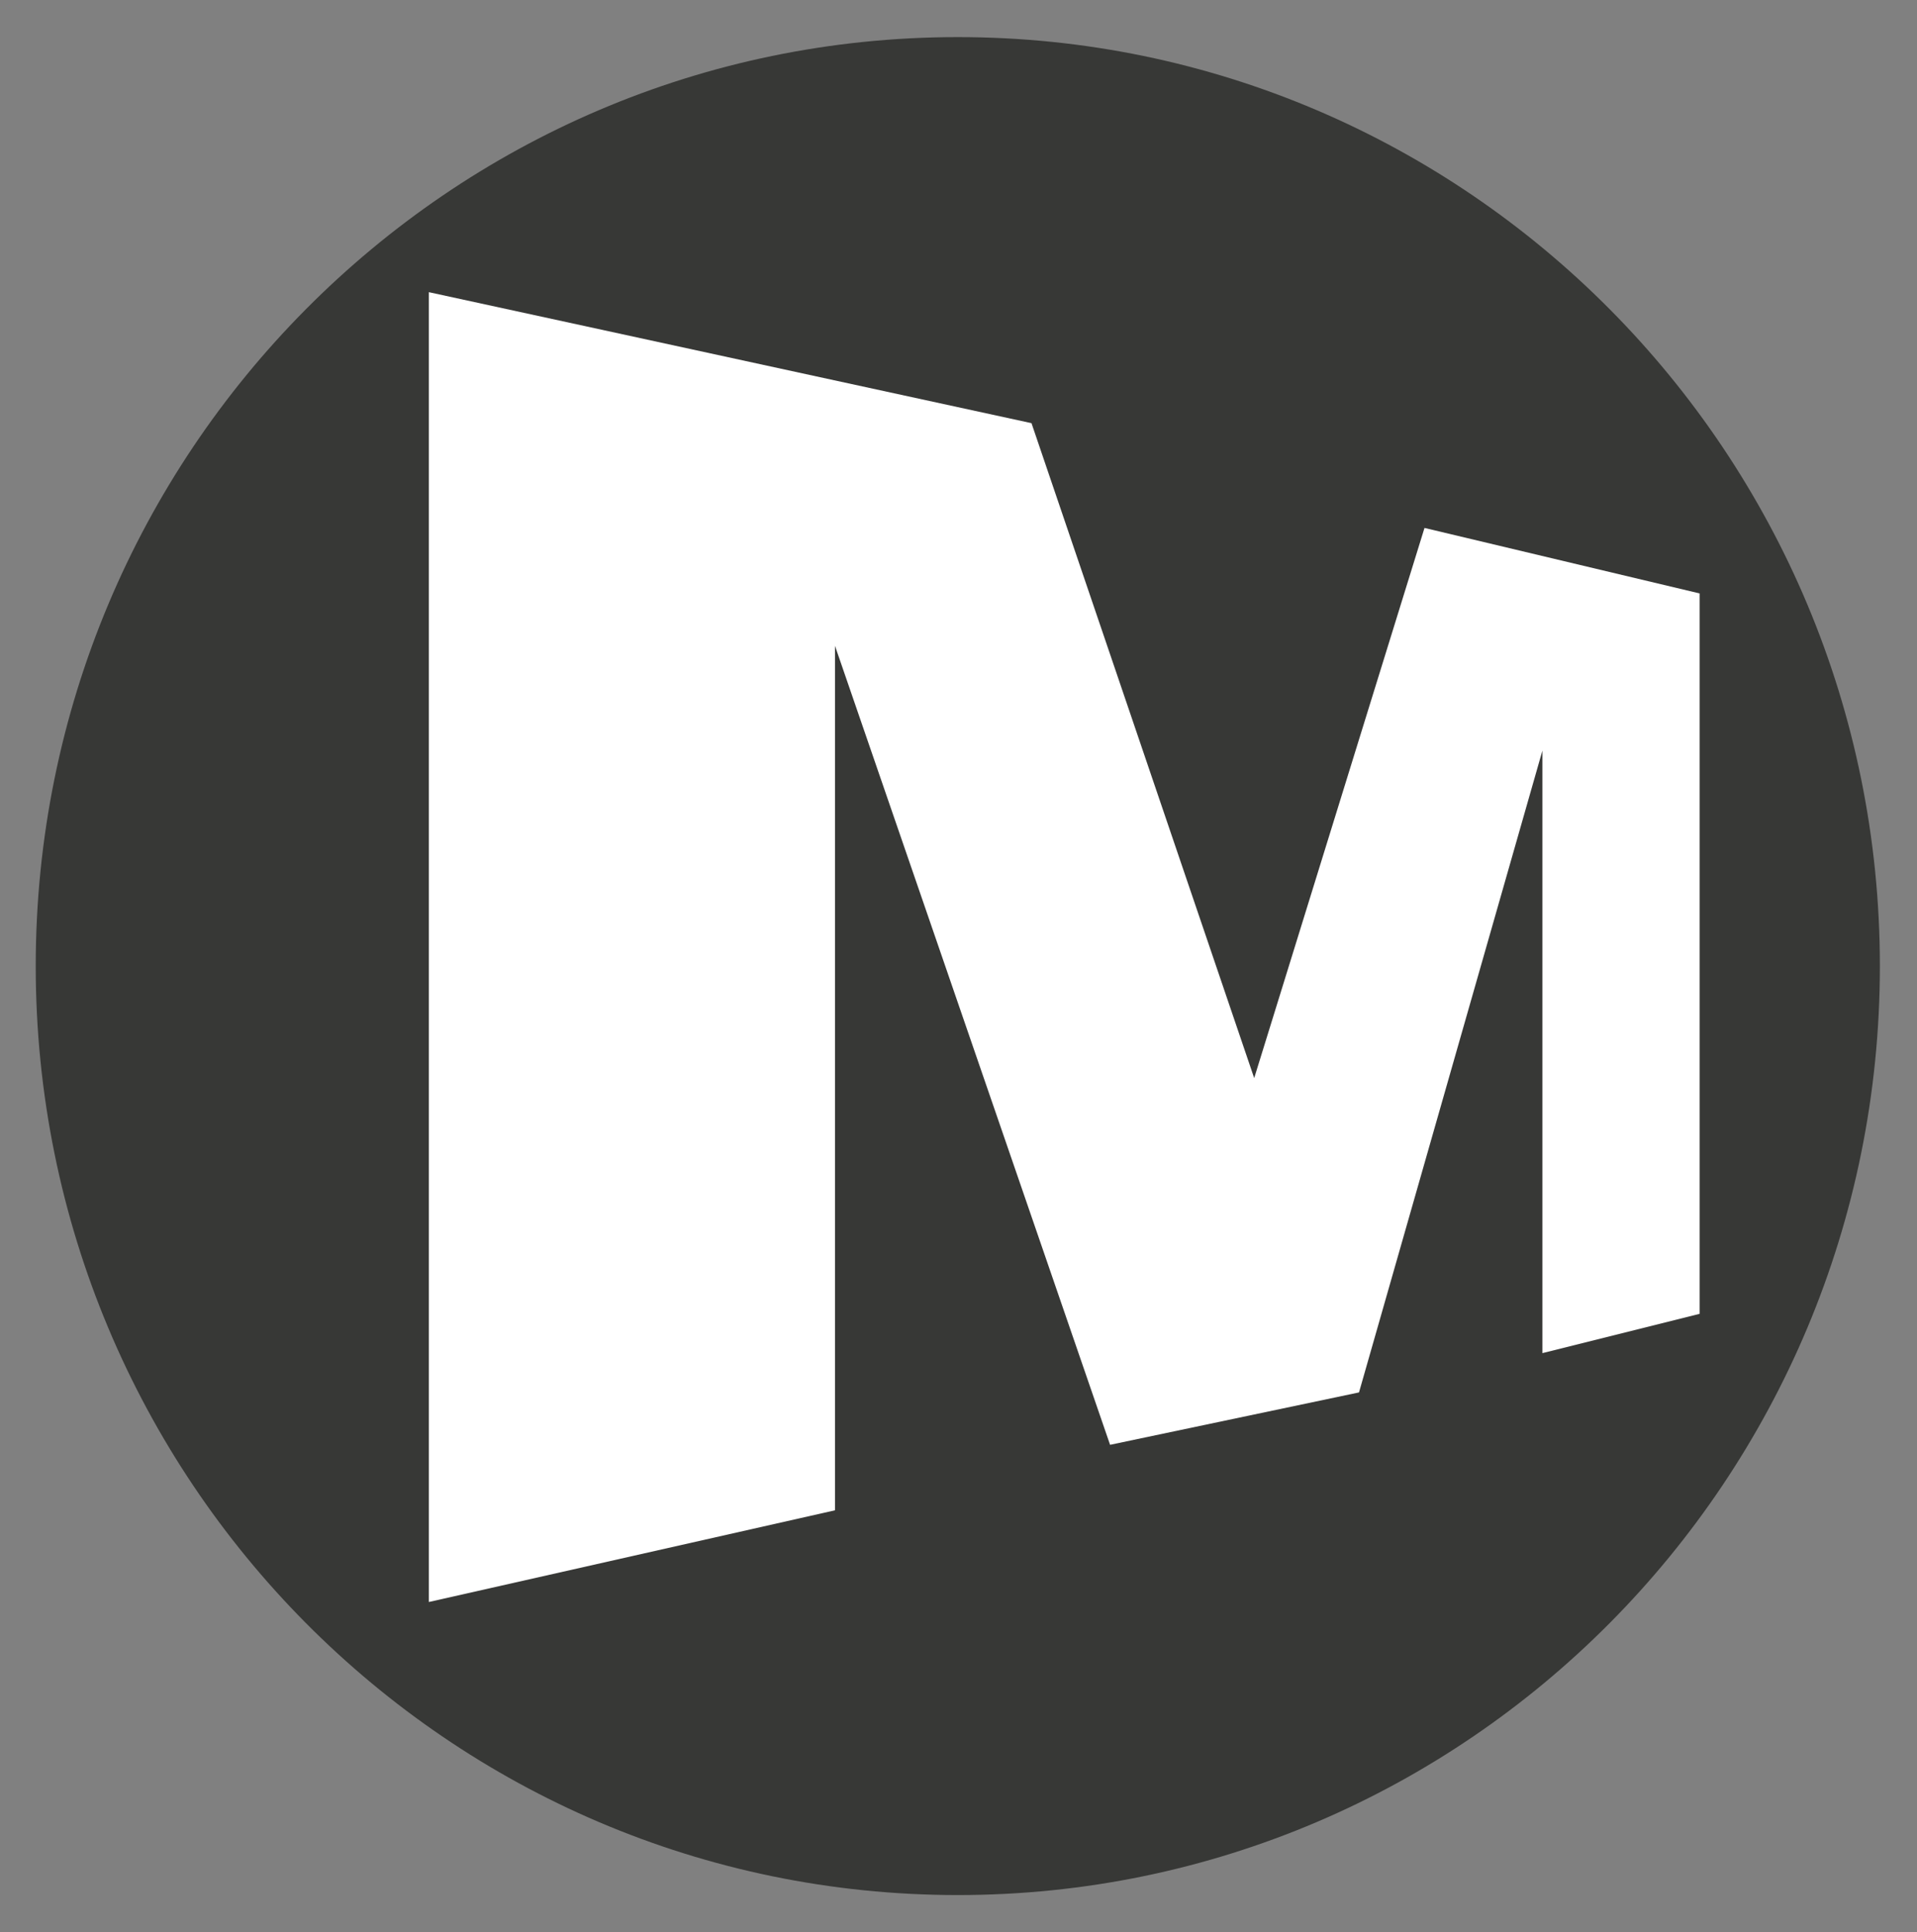
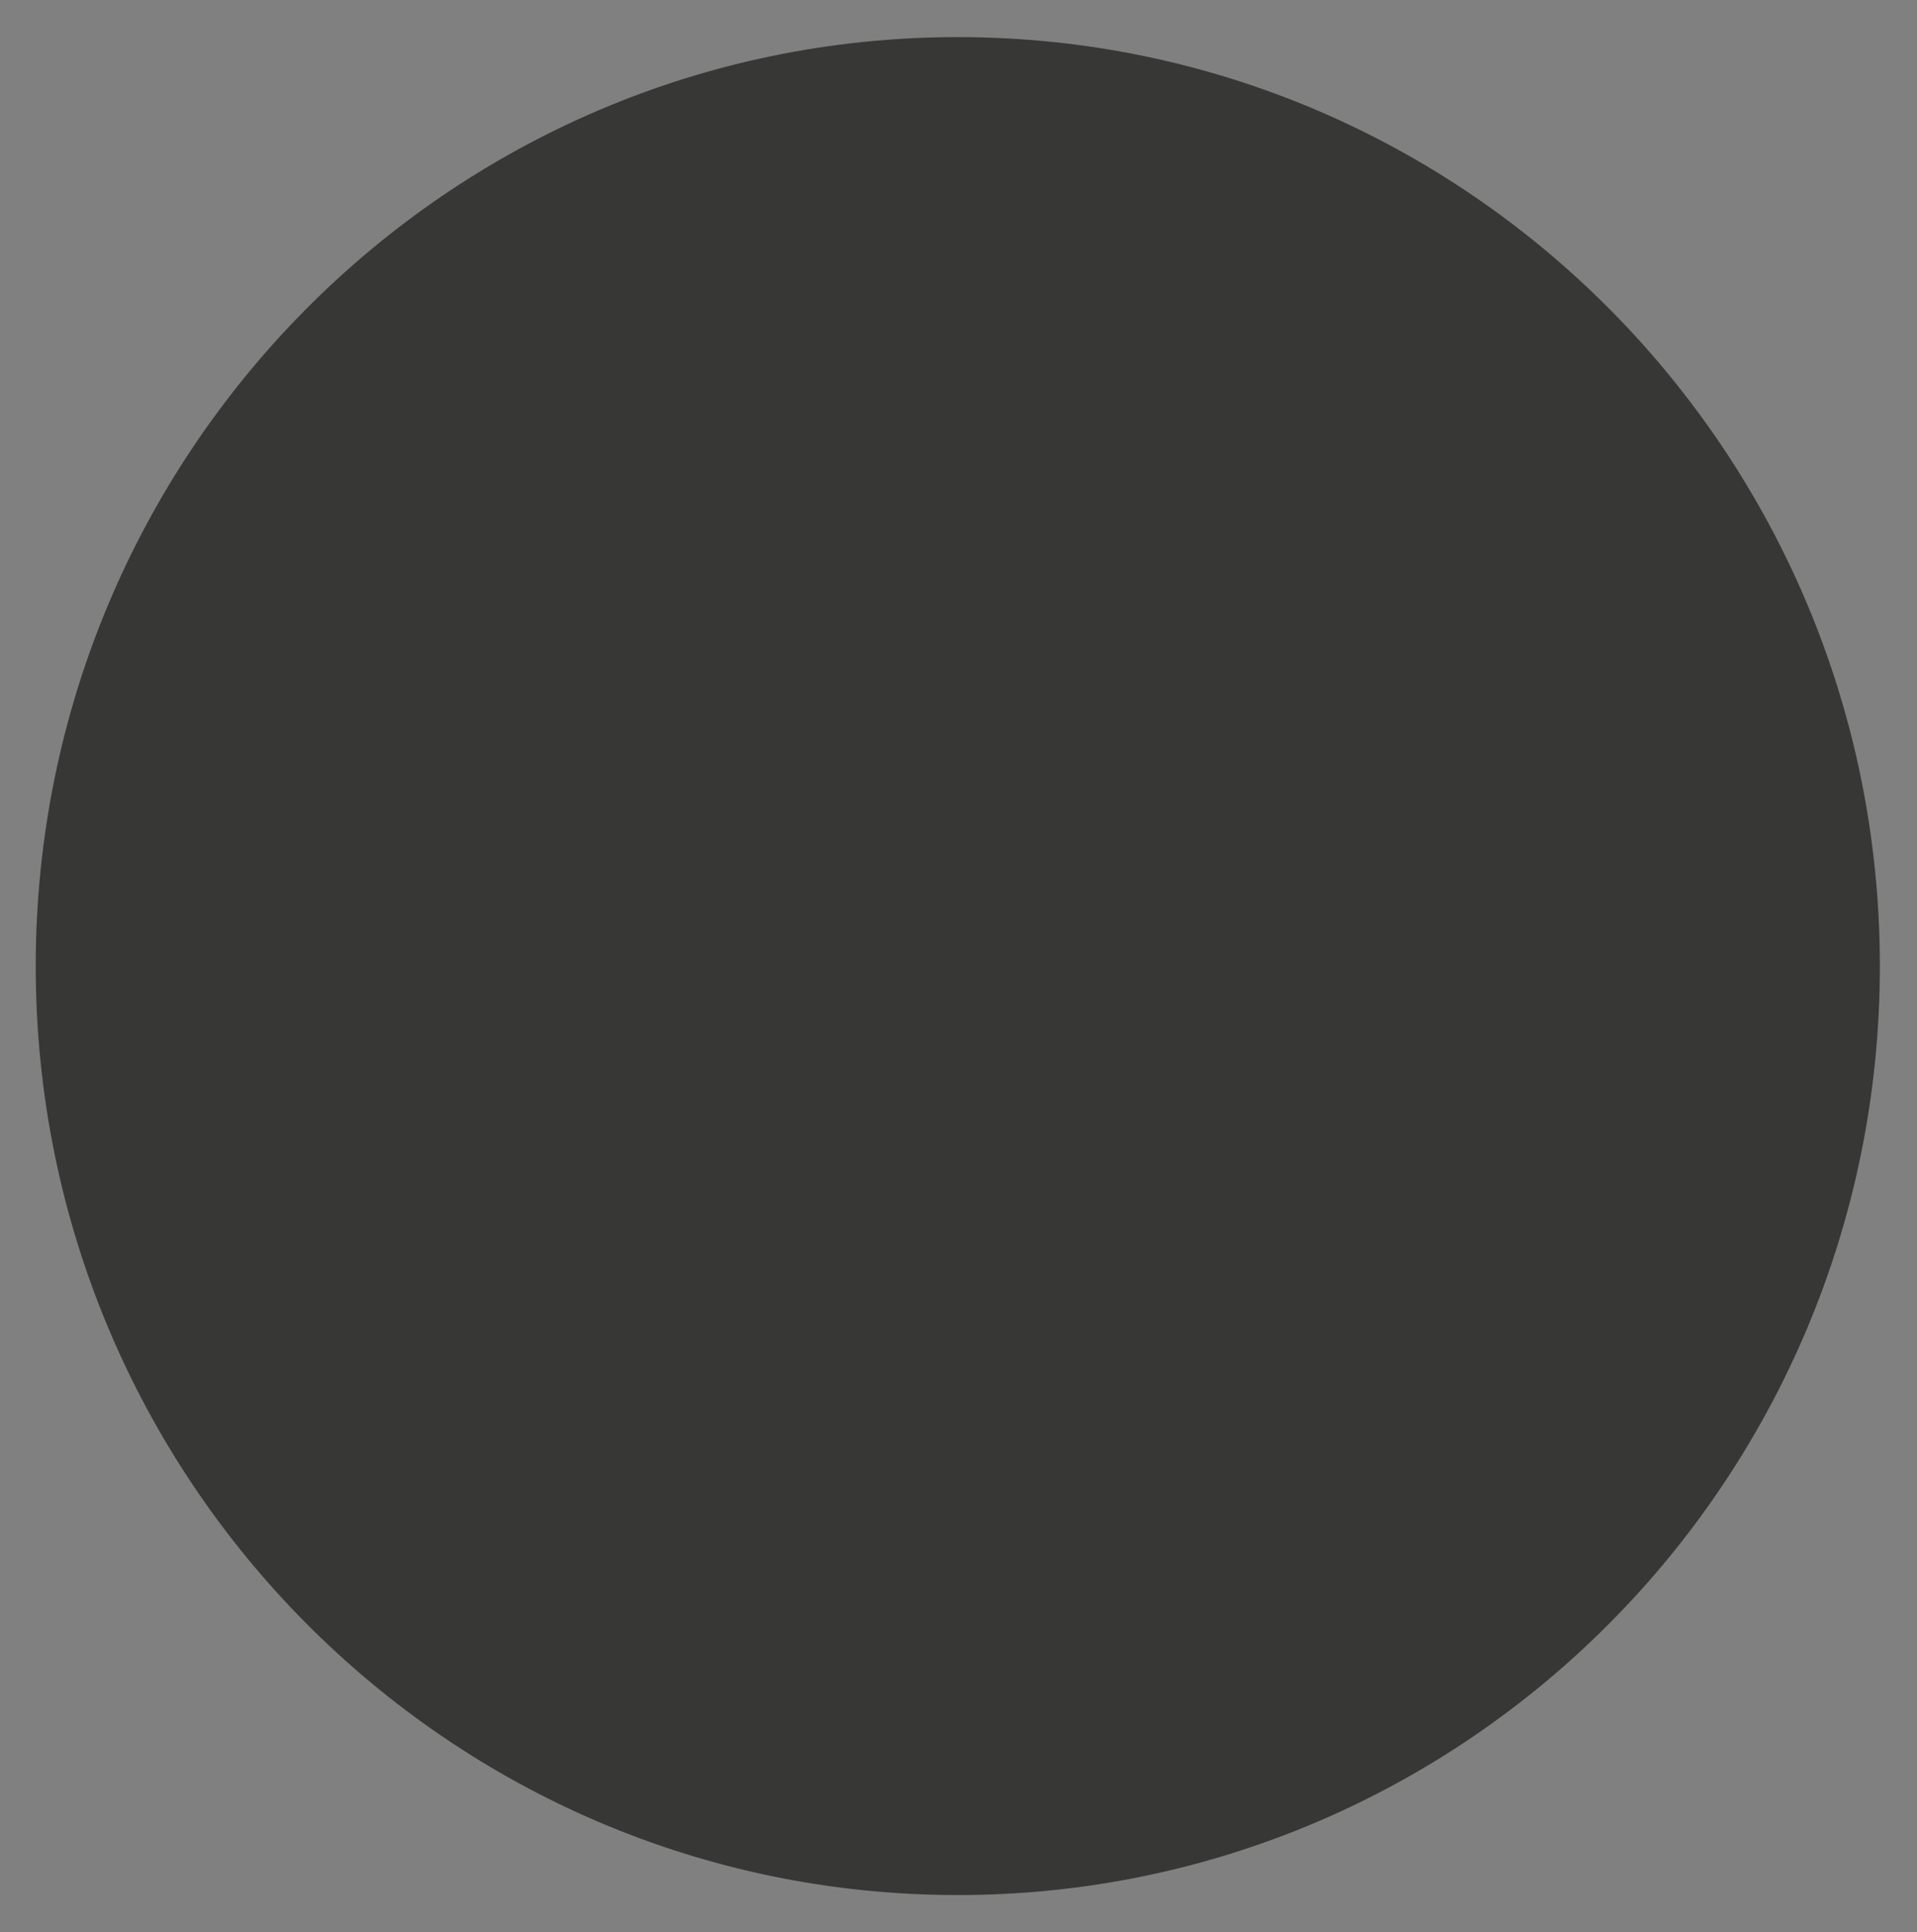
<svg xmlns="http://www.w3.org/2000/svg" xmlns:ns1="http://sodipodi.sourceforge.net/DTD/sodipodi-0.dtd" xmlns:ns2="http://www.inkscape.org/namespaces/inkscape" version="1.1" id="svg11128" ns1:docname="Neues Dokument 3" x="0px" y="0px" viewBox="0 0 515.8 520" style="enable-background:new 0 0 515.8 520;" xml:space="preserve">
  <rect x="0" y="0" width="515.8" height="520" fill="#808080" stroke="none" />
  <style type="text/css">
	.st0{fill:#373836;}
	.st1{fill:#FFFFFF;}
</style>
  <ns1:namedview bordercolor="#666666" borderopacity="1.0" fit-margin-bottom="0" fit-margin-left="0" fit-margin-right="0" fit-margin-top="0" id="base" ns2:current-layer="layer1" ns2:cx="1613.65" ns2:cy="260" ns2:document-units="px" ns2:pageopacity="0.0" ns2:pageshadow="2" ns2:window-height="990" ns2:window-maximized="1" ns2:window-width="1680" ns2:window-x="-4" ns2:window-y="-4" ns2:zoom="0.48327307" pagecolor="#ffffff" showgrid="false">
	</ns1:namedview>
  <g id="layer1" transform="translate(-285.988,-15.514)" ns2:groupmode="layer" ns2:label="Ebene 1">
    <path id="path8066" ns2:connector-curvature="0" ns1:nodetypes="cccccccccccccccccccccccccccccccccccsccccccccccccccccccccccccccccccccccccccccccccsccccccccccsssc" class="st0" d="   M791.8,275.5c0,138.1-111.1,250-248.1,250s-248.1-111.9-248.1-250c0-138,111.1-250,248.1-250S791.8,137.5,791.8,275.5" />
    <g id="g8068" transform="matrix(35.249,0,0,-35.249,3112.028,94.142)">
-       <path id="path8070" ns2:connector-curvature="0" class="st1" d="M-76.9,0v-10l3.1,0.7v6.6l2.1-6.1l1.9,0.4l1.4,4.9v-4.6    l1.2,0.3v5.5l-2.1,0.5L-70.6-6l-1.7,5L-76.9,0" />
-     </g>
+       </g>
  </g>
</svg>